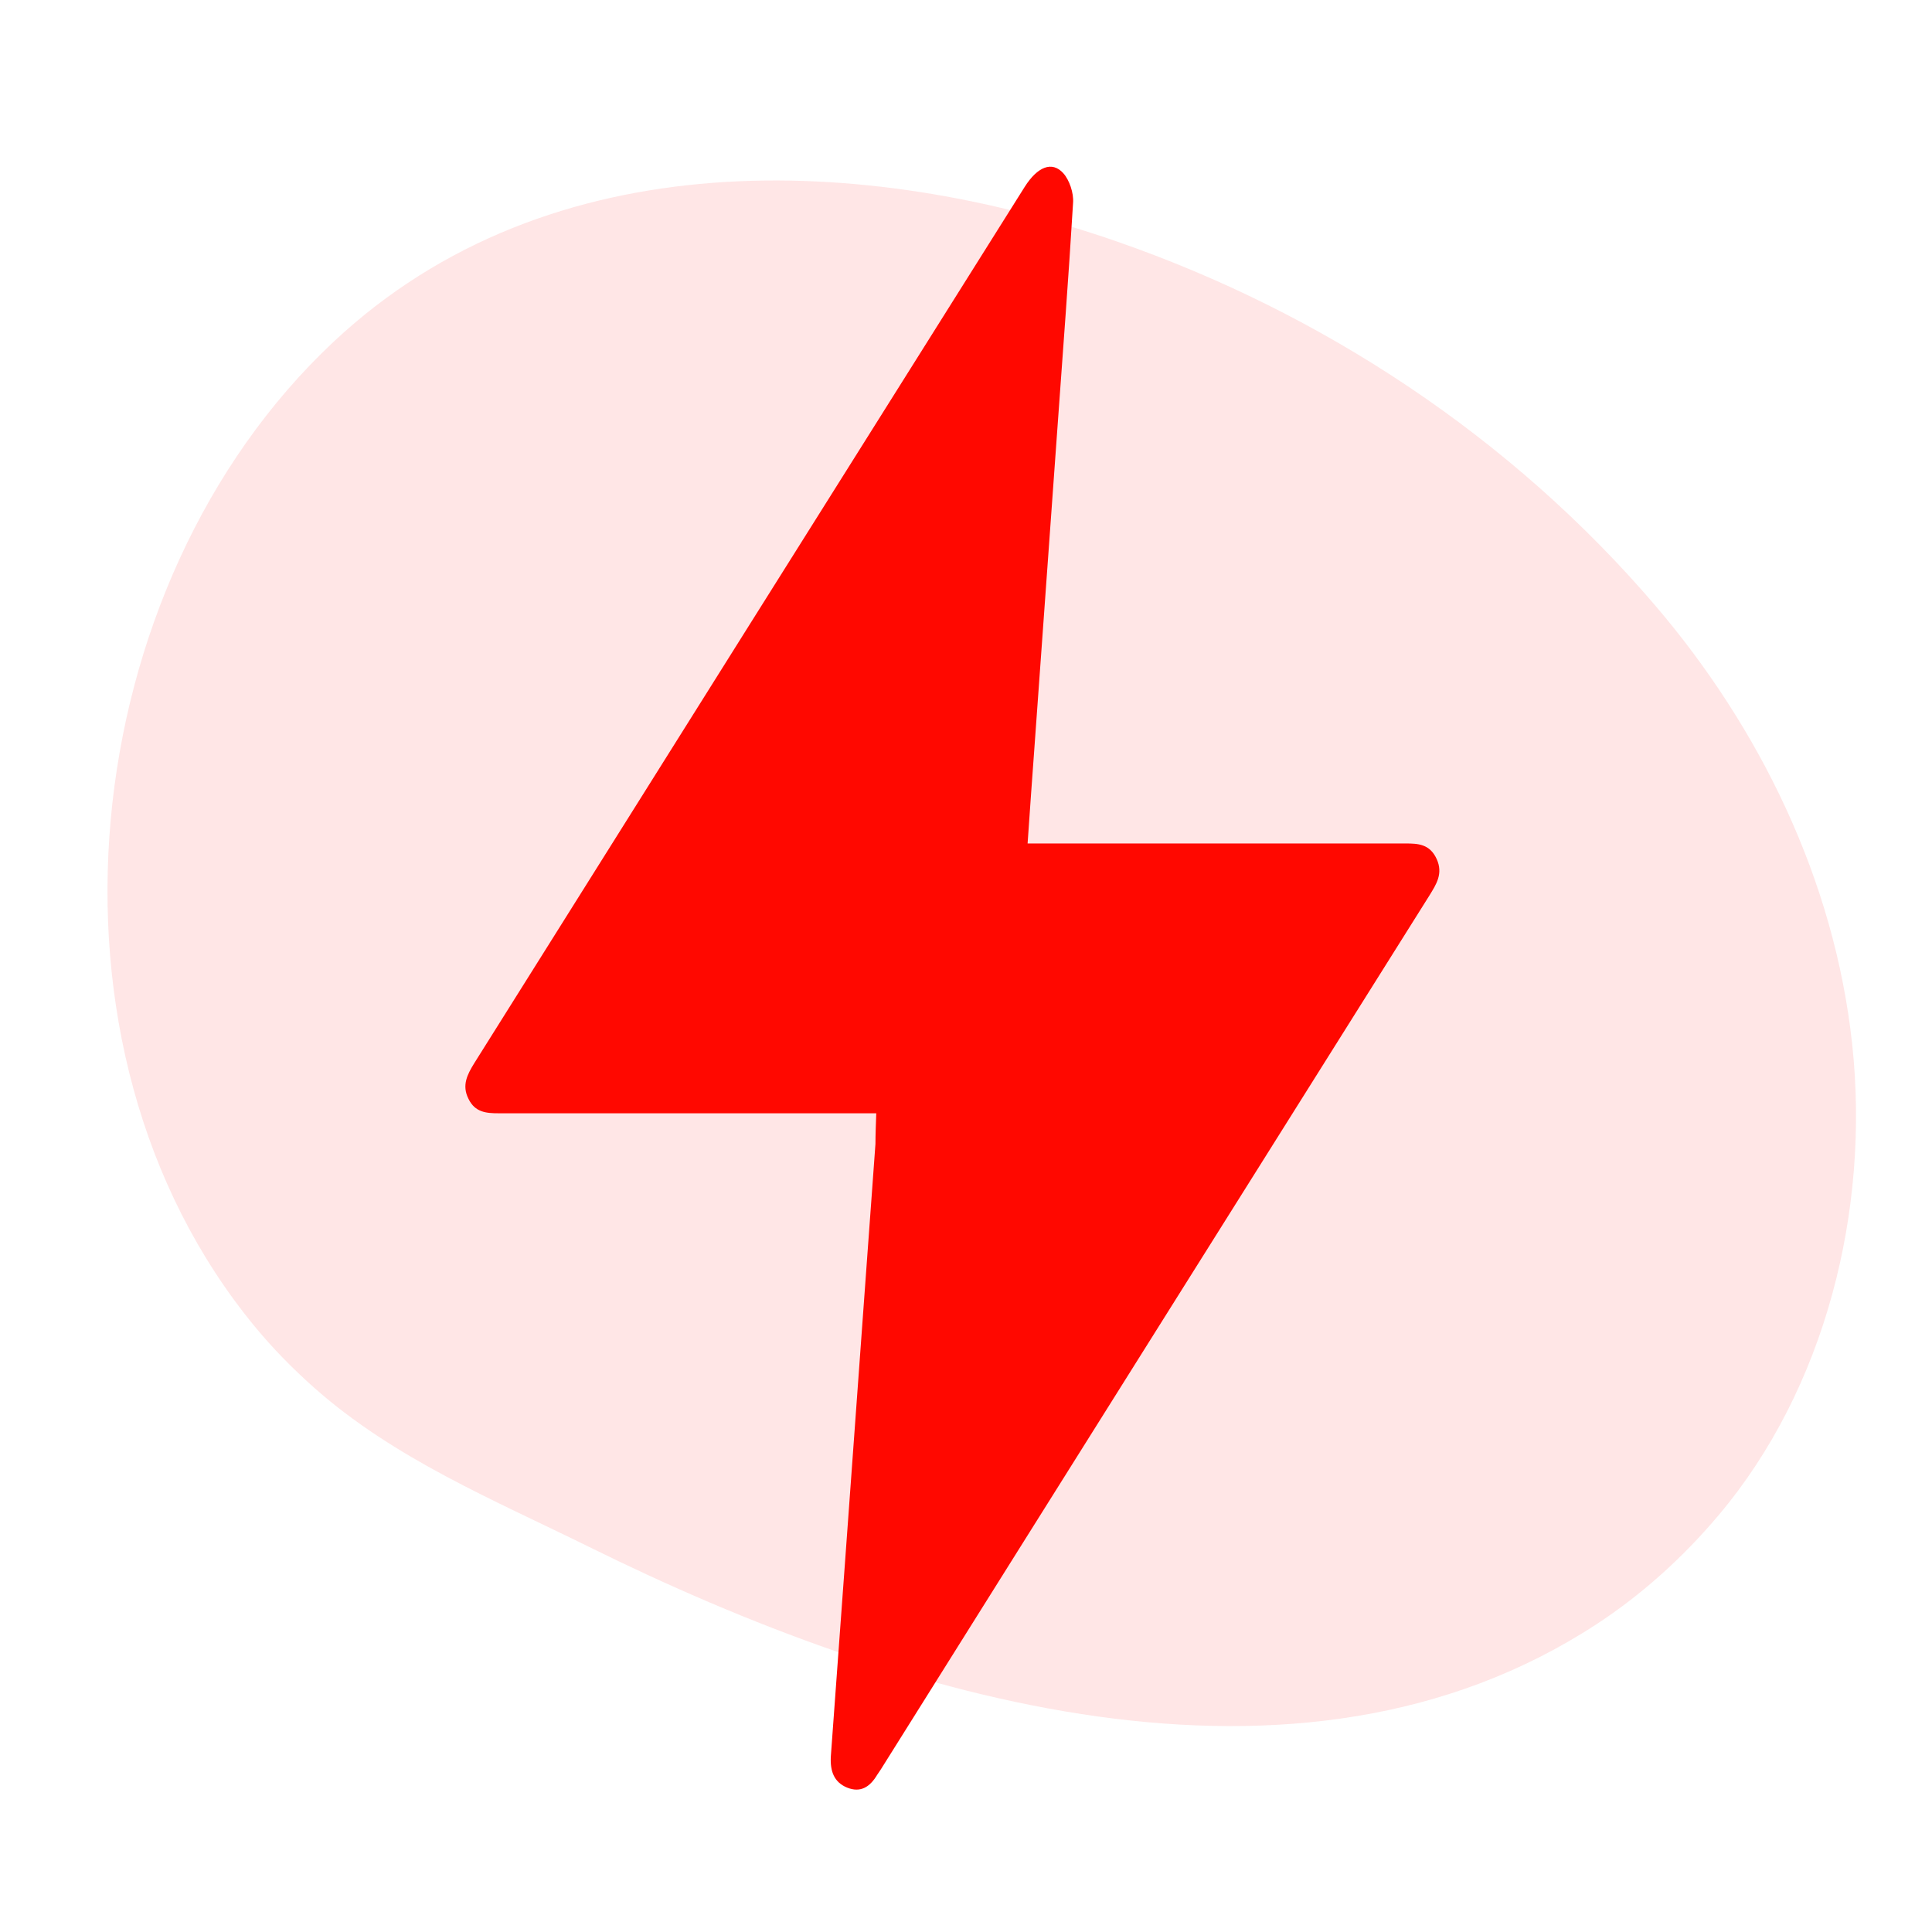
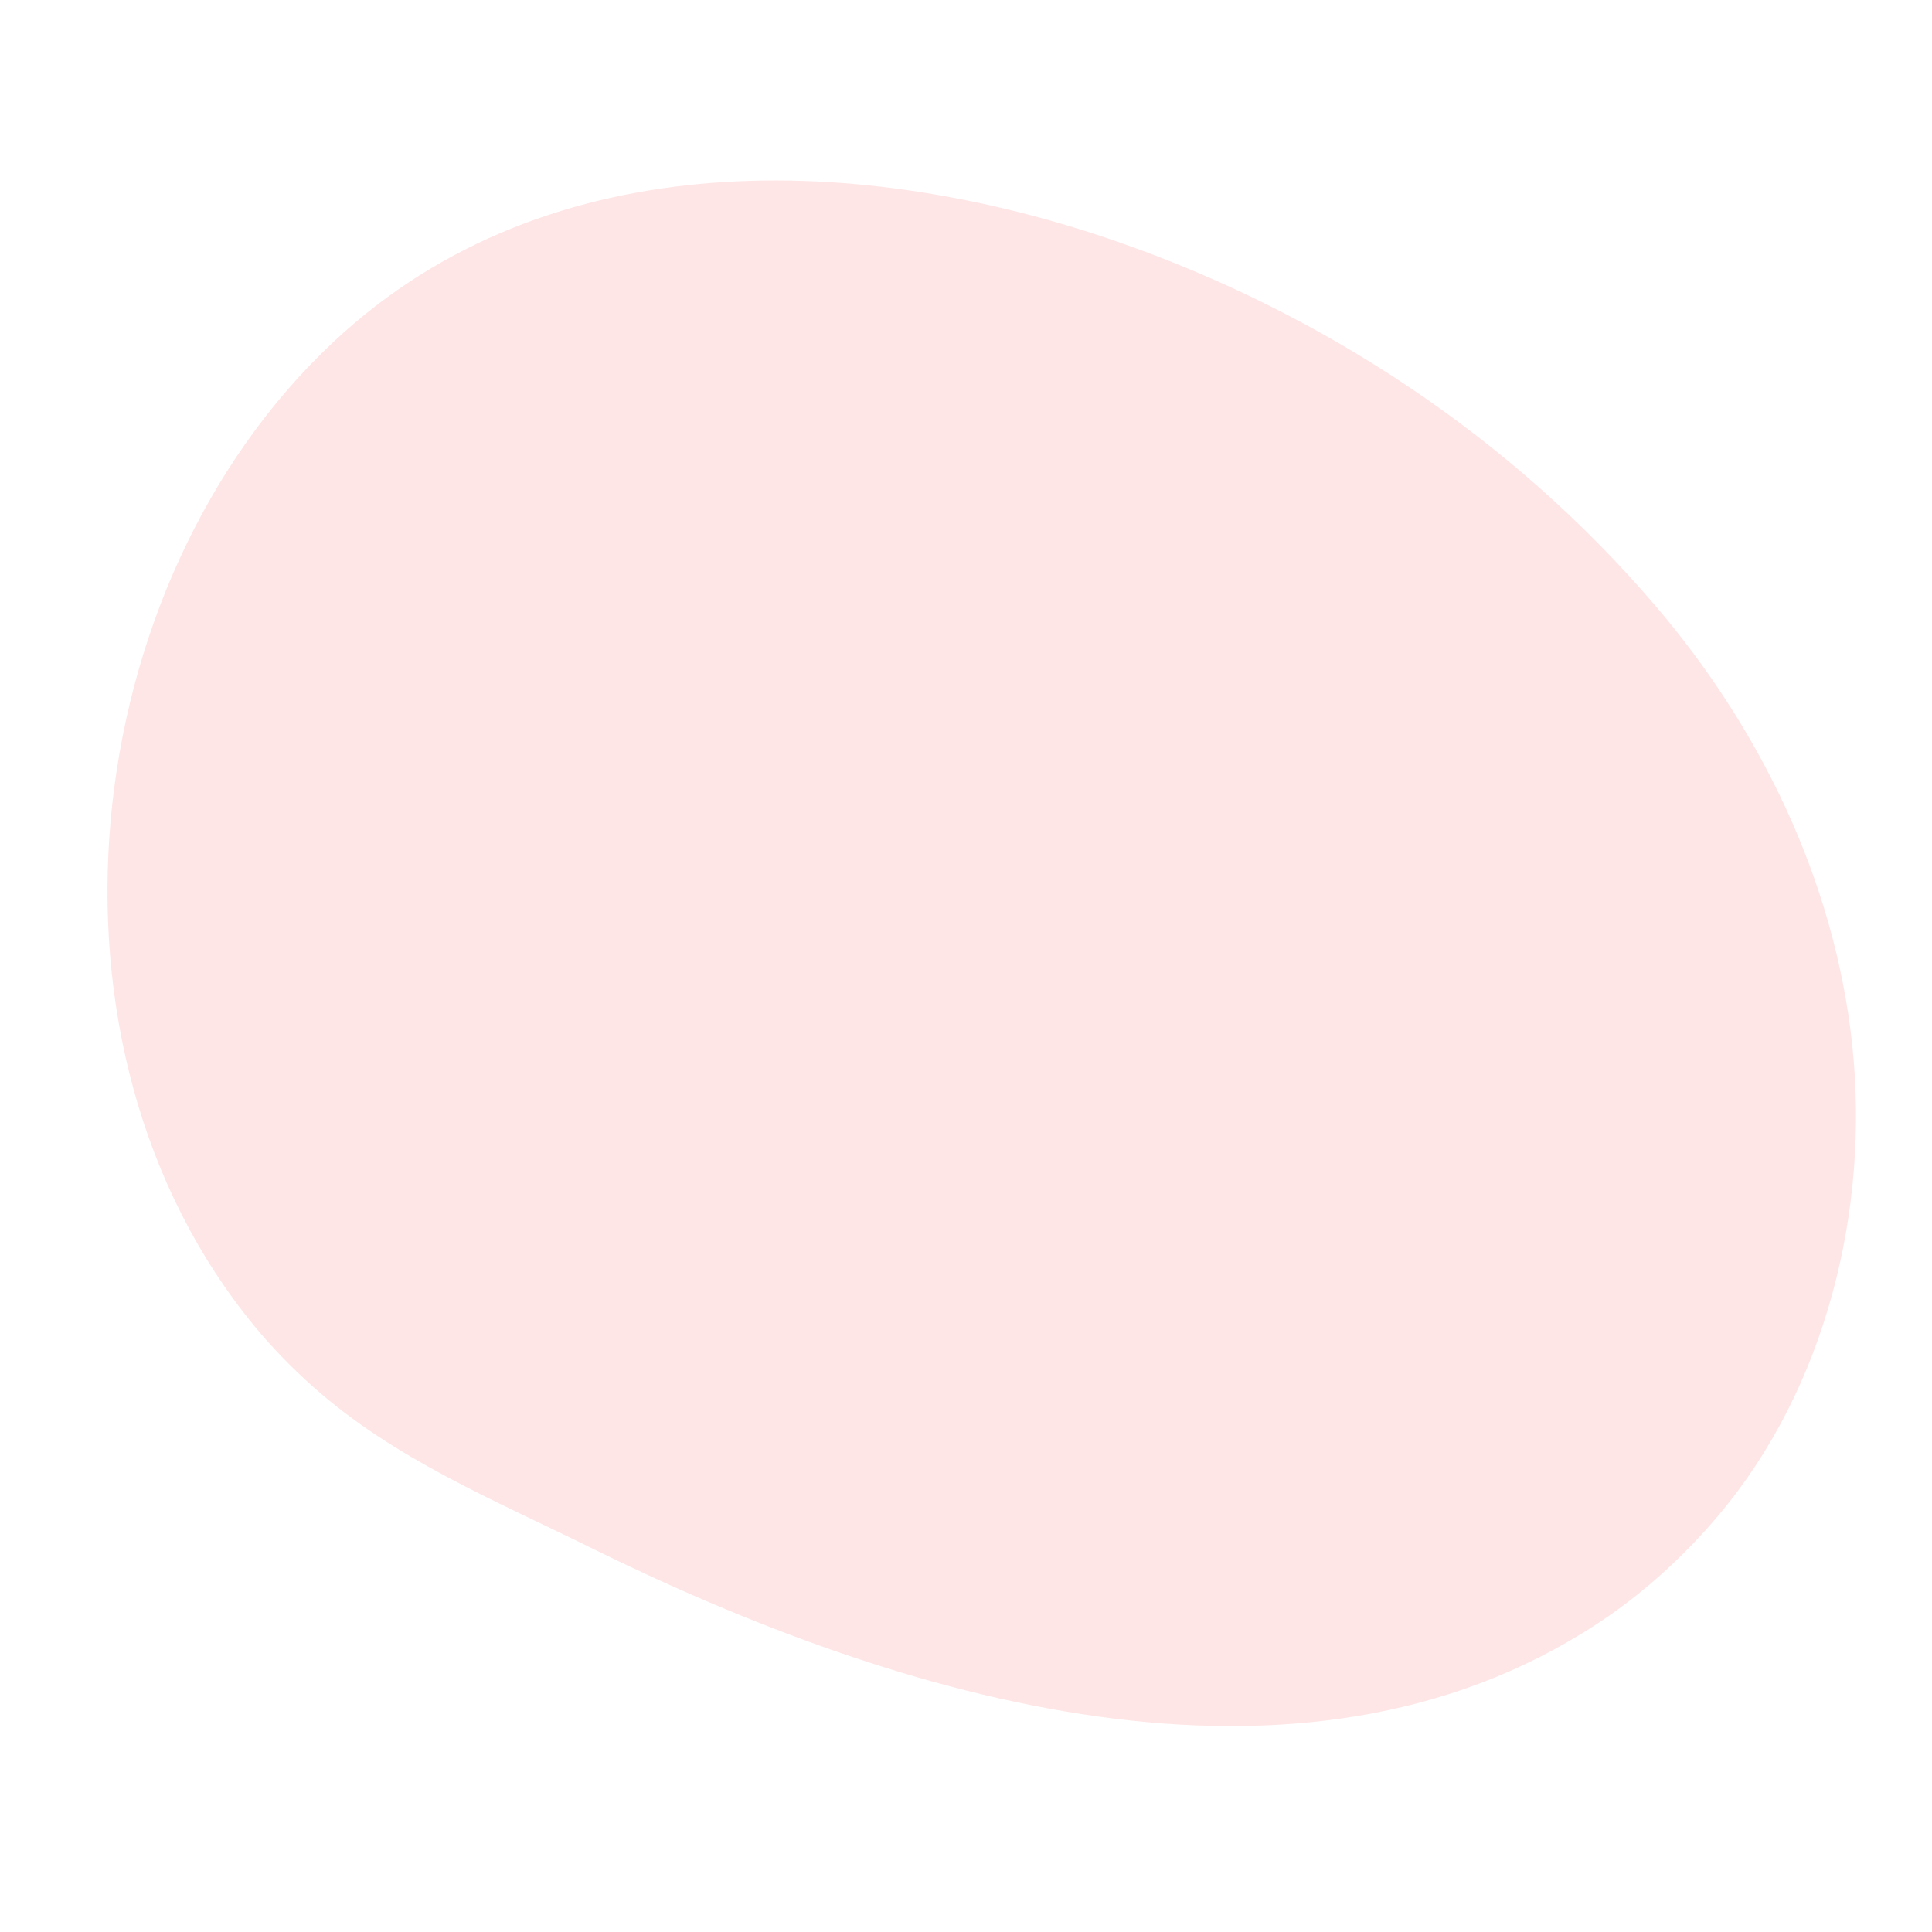
<svg xmlns="http://www.w3.org/2000/svg" width="60" height="60" viewBox="0 0 60 60" fill="none">
  <path d="M18.308 48.047C27.979 52.824 40.306 56.496 49.574 50.446C50.984 49.525 52.26 48.375 53.367 47.063C56.695 43.122 58.072 37.584 57.523 32.447C56.974 27.309 54.629 22.58 51.41 18.811C46.935 13.57 41.052 9.711 34.691 7.502C26.92 4.804 17.096 4.296 10.354 10.62C2.332 18.145 0.741 32.51 7.923 41.209C8.476 41.879 9.091 42.505 9.739 43.081C12.235 45.303 15.346 46.585 18.308 48.047Z" fill="#FF0800" fill-opacity="0.1" />
-   <path d="M27.213 34.574C26.319 34.574 25.512 34.574 24.693 34.574C21.619 34.574 18.557 34.574 15.483 34.574C15.105 34.574 14.752 34.546 14.55 34.127C14.336 33.707 14.512 33.371 14.727 33.021C20.422 23.943 26.117 14.878 31.825 5.8C32.216 5.184 32.669 4.988 33.022 5.38C33.211 5.59 33.35 5.996 33.325 6.303C33.186 8.611 33.01 10.906 32.846 13.2C32.606 16.529 32.367 19.858 32.127 23.188C32.052 24.167 31.989 25.132 31.913 26.195C32.127 26.195 32.304 26.195 32.493 26.195C36.21 26.195 39.927 26.195 43.644 26.195C44.035 26.195 44.4 26.209 44.614 26.671C44.828 27.132 44.602 27.468 44.387 27.818C38.705 36.868 33.022 45.905 27.352 54.955C27.314 55.011 27.276 55.067 27.239 55.123C27.012 55.501 26.722 55.683 26.306 55.515C25.903 55.347 25.777 55.011 25.802 54.55C25.941 52.647 26.079 50.745 26.218 48.856C26.457 45.569 26.697 42.268 26.936 38.98C27.024 37.833 27.1 36.686 27.188 35.525C27.188 35.232 27.201 34.938 27.213 34.574Z" fill="#FF0800" />
</svg>